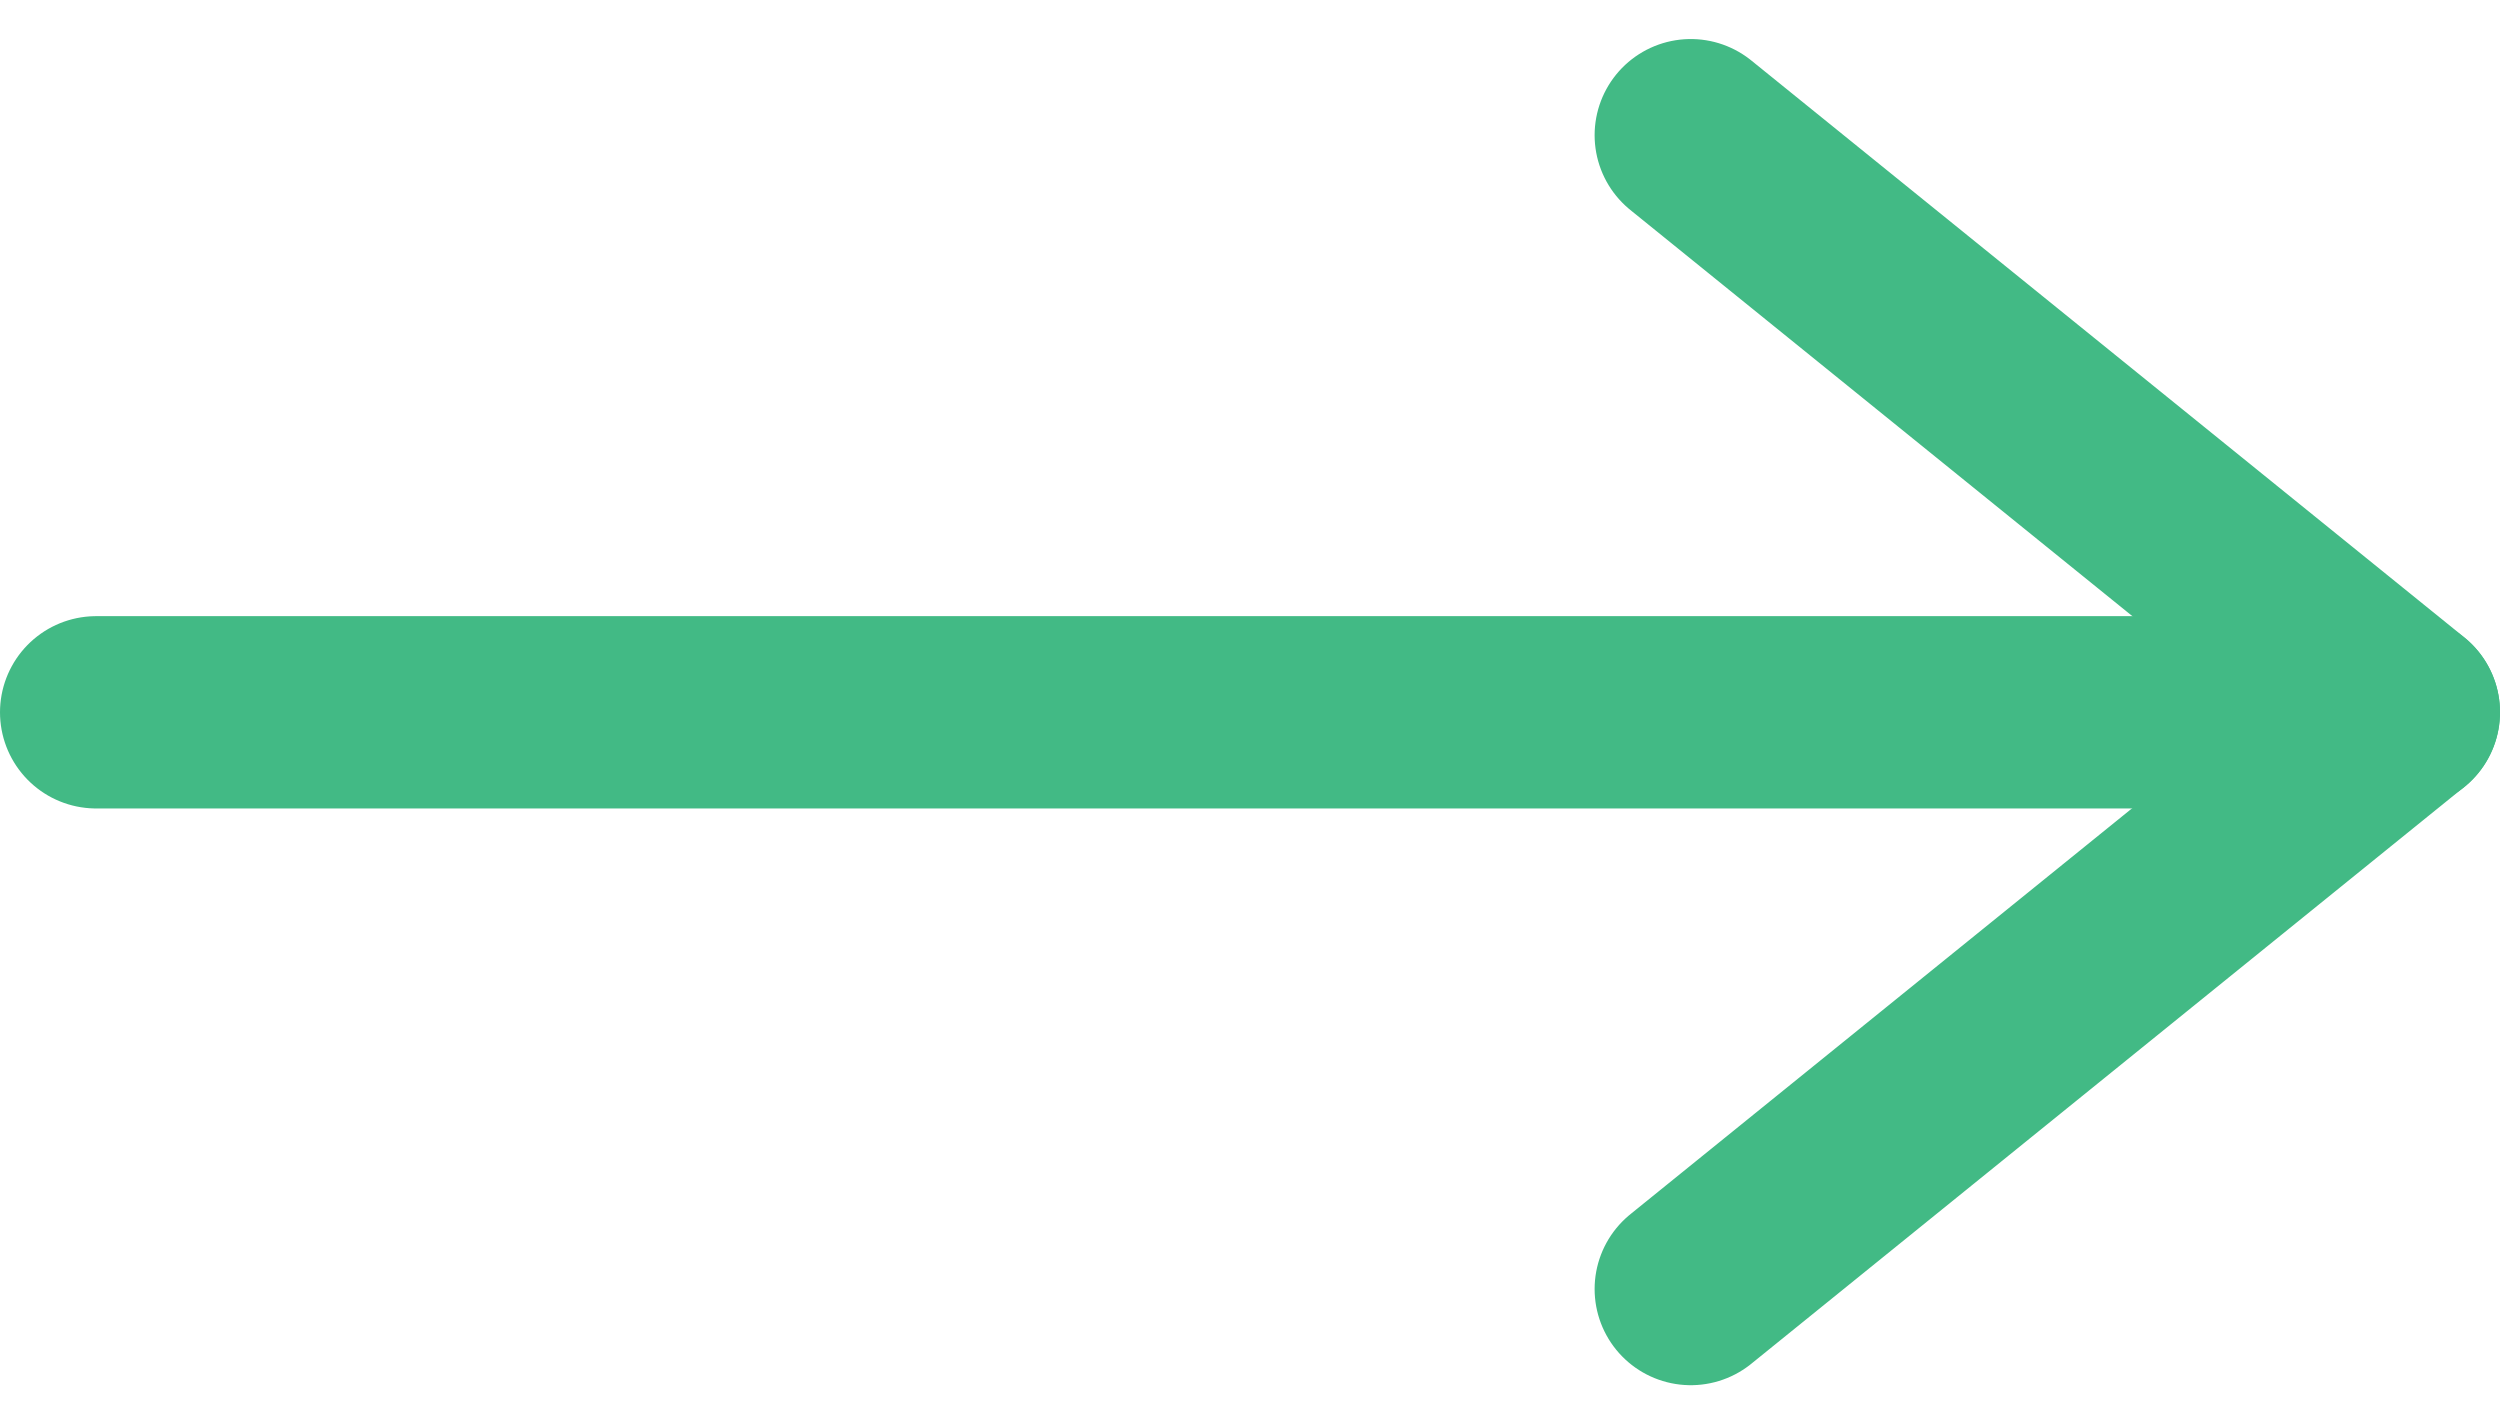
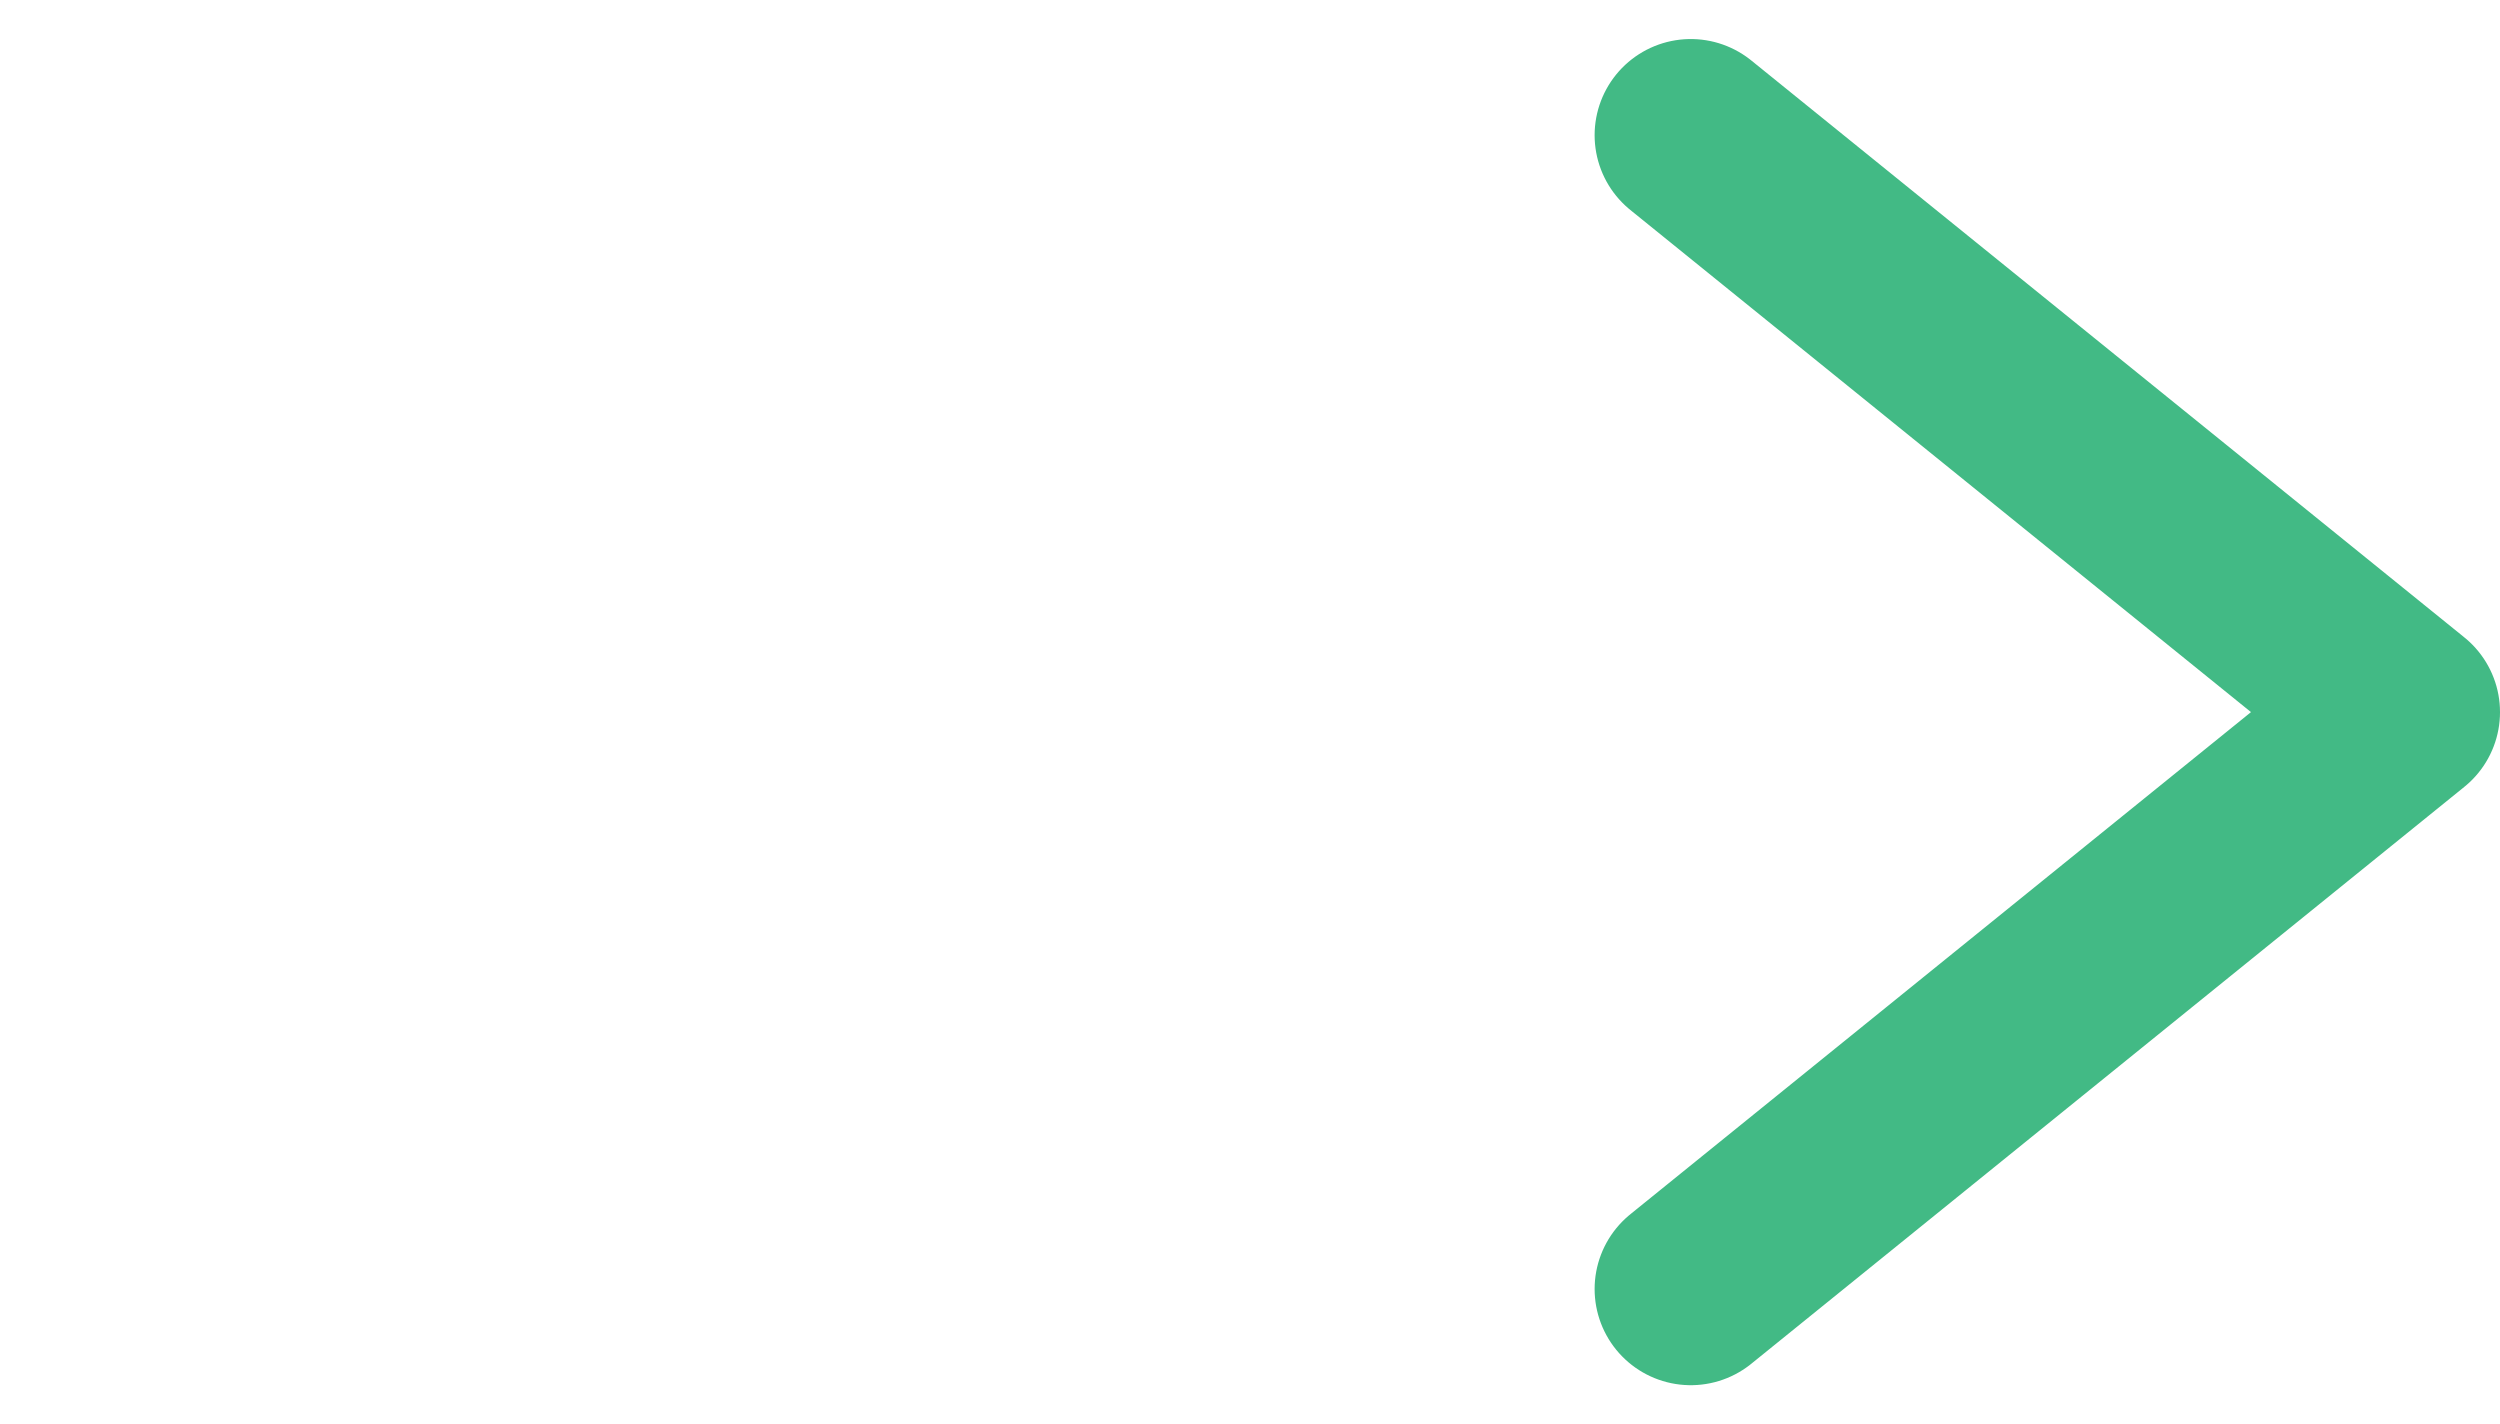
<svg xmlns="http://www.w3.org/2000/svg" width="26" height="14.813" viewBox="0 0 26 14.813">
  <defs>
    <style>.a{fill:none;stroke:#42ba85;stroke-linecap:round;stroke-linejoin:round;stroke-width:2px;}</style>
  </defs>
  <g transform="translate(1 1.406)">
-     <line class="a" x2="24" transform="translate(0 6.002)" />
    <path class="a" d="M41.394,15,48.81,9,41.394,3" transform="translate(-24.81 -3)" />
  </g>
</svg>